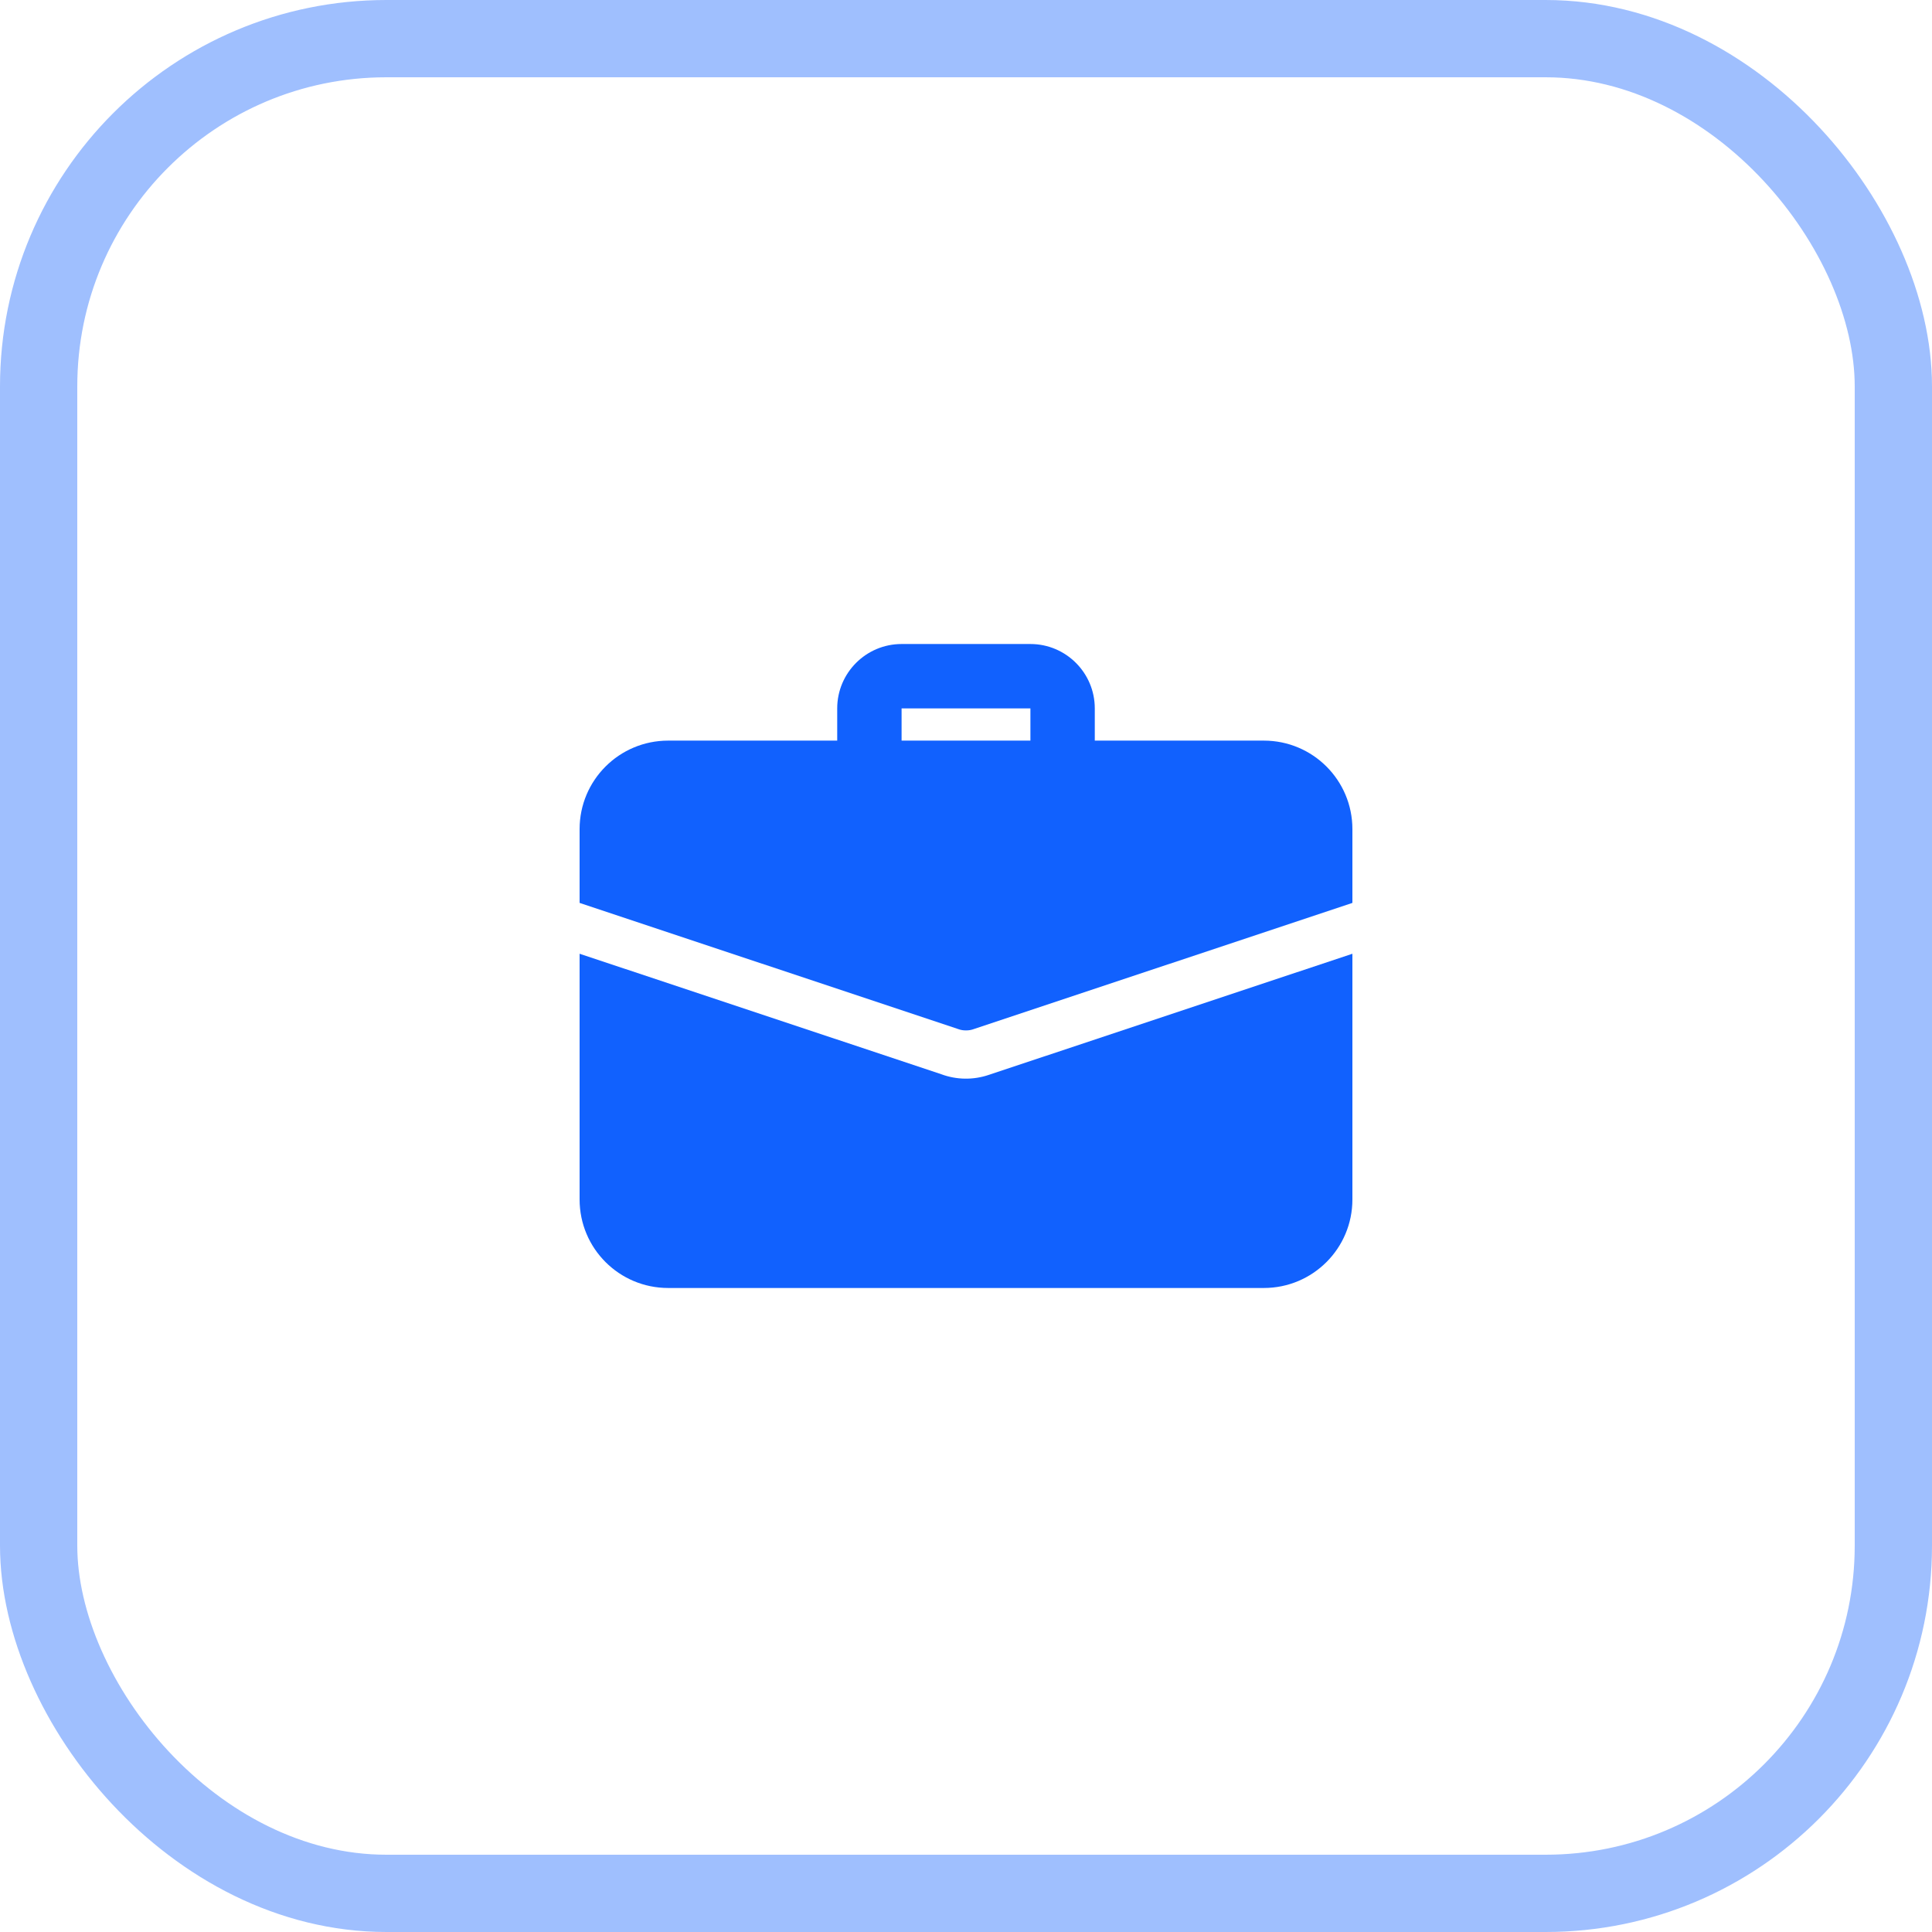
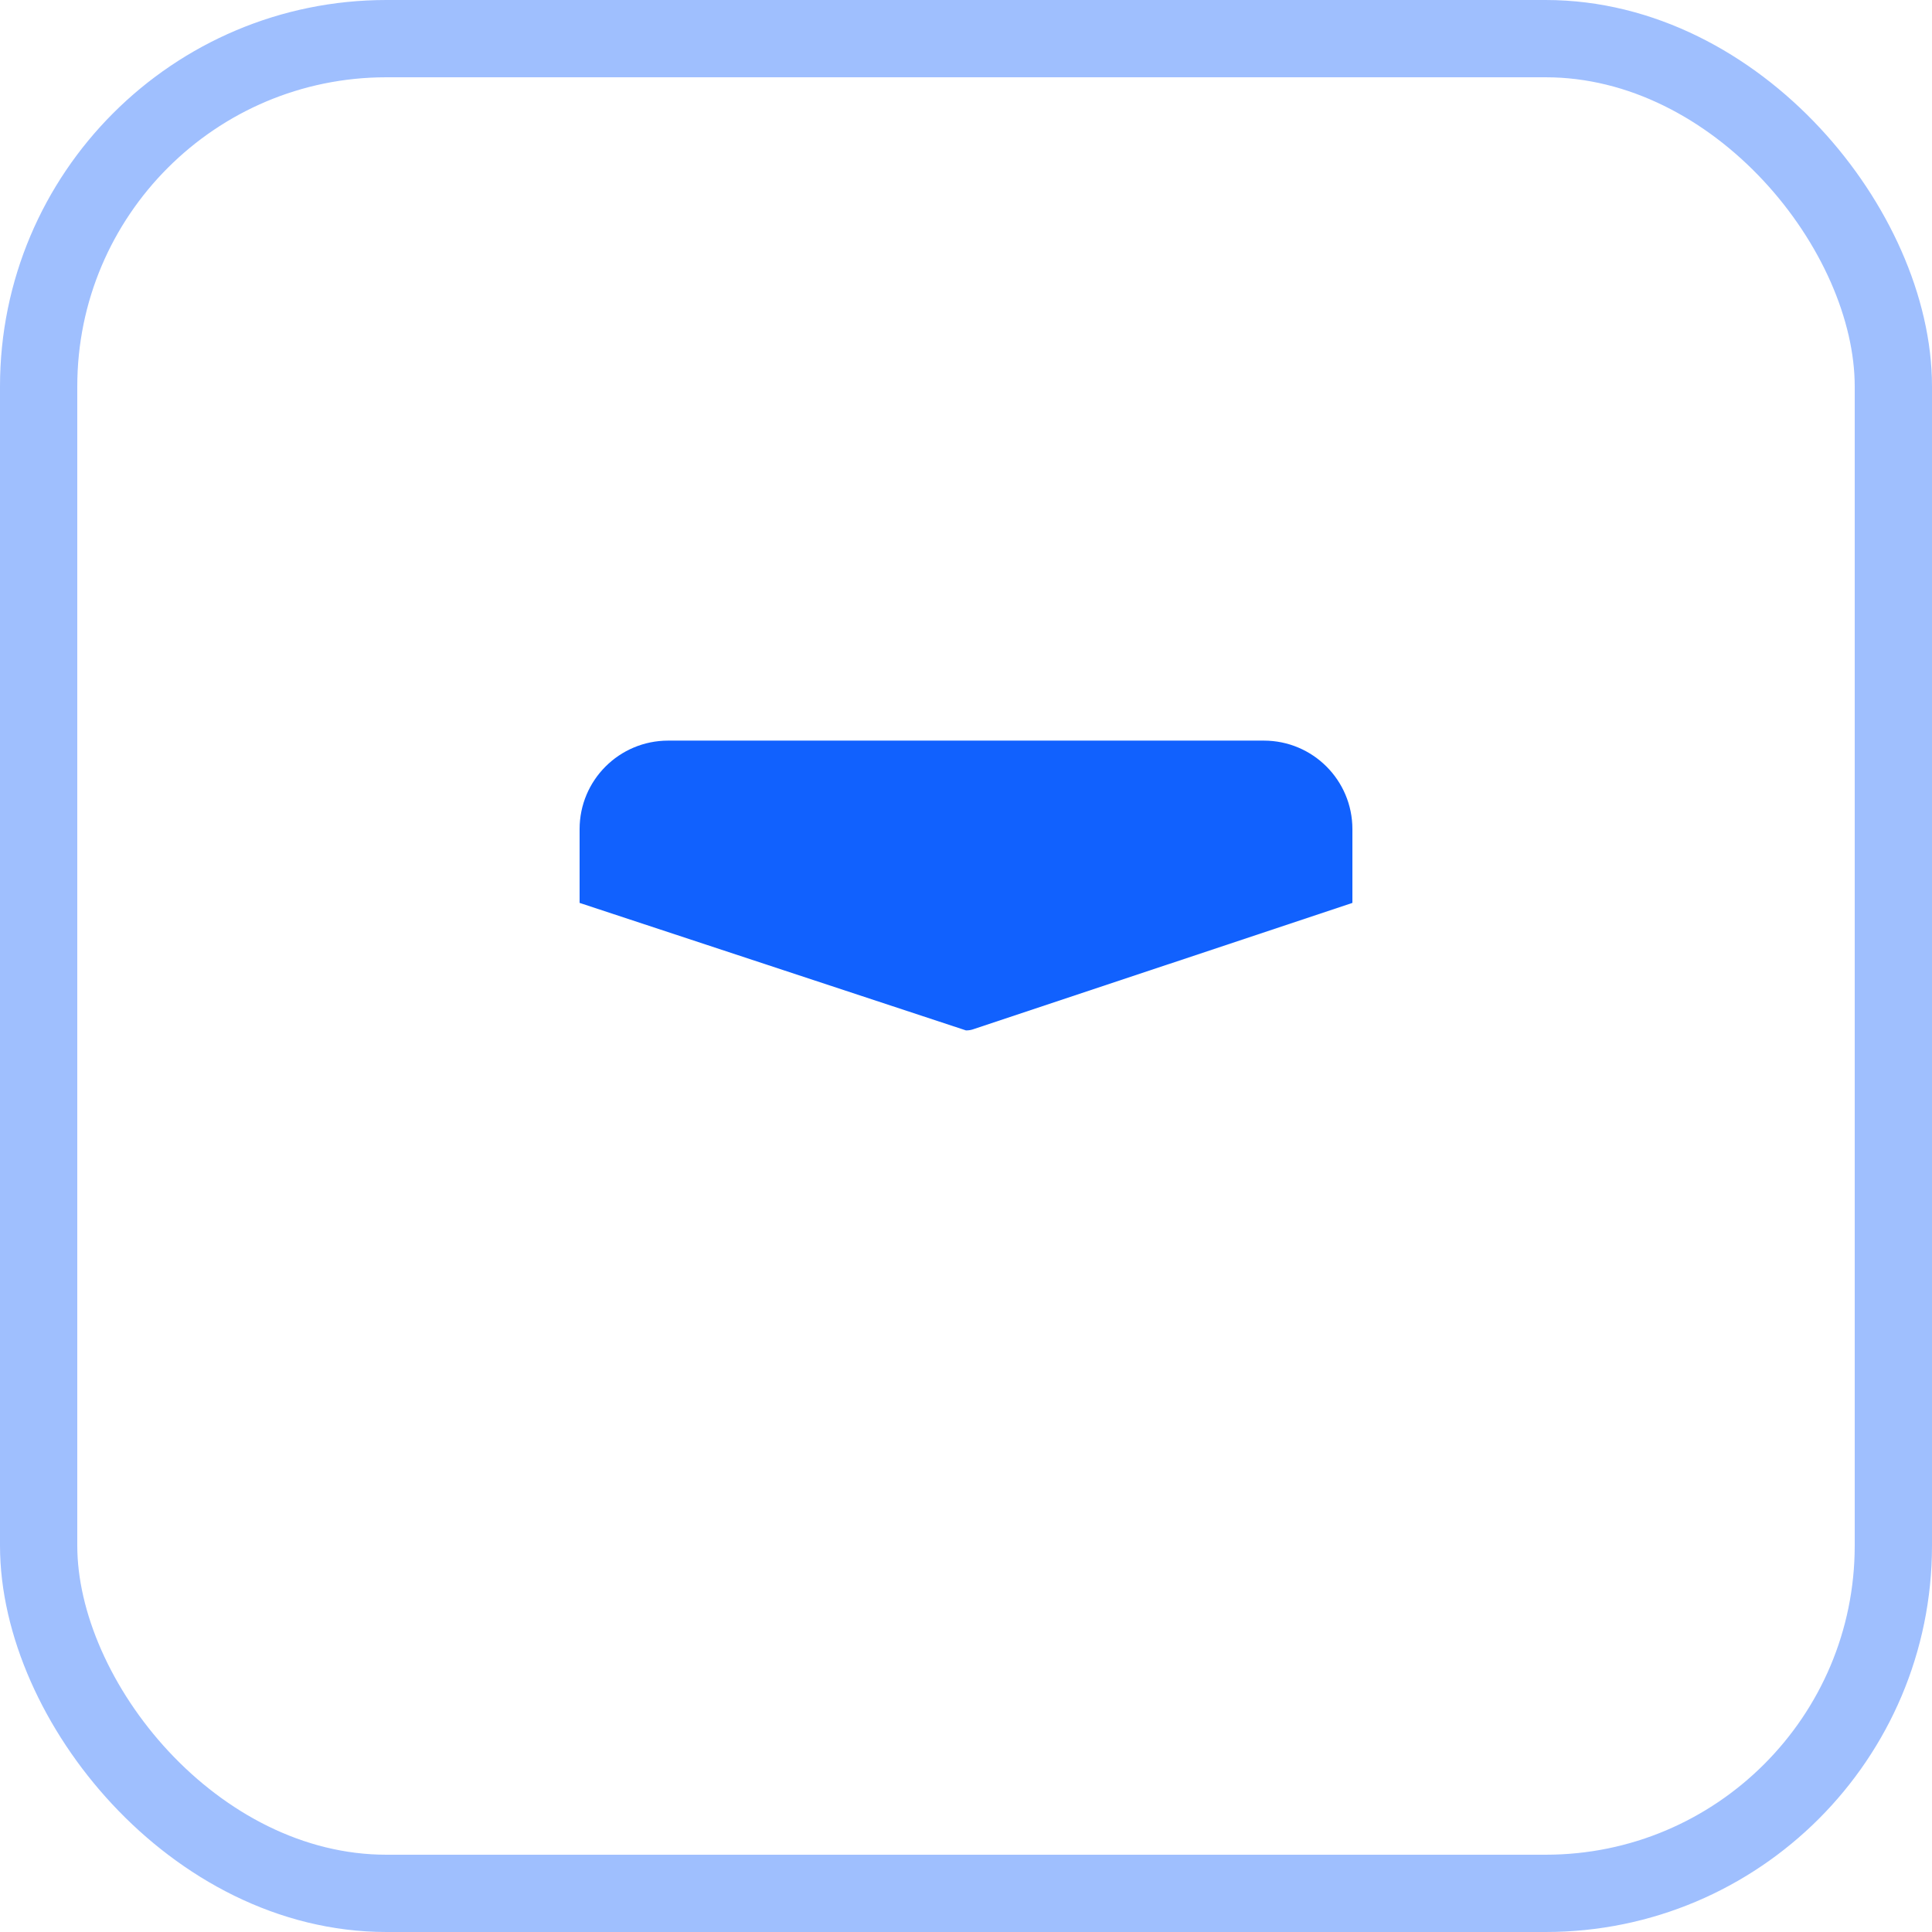
<svg xmlns="http://www.w3.org/2000/svg" width="50" height="50" viewBox="0 0 50 50" fill="none">
  <rect x="1" y="1" width="48" height="48" rx="9" stroke="#1161FE" stroke-opacity="0.4" stroke-width="2" />
-   <path d="M27.5 20.417C27.279 20.417 27.067 20.329 26.911 20.173C26.755 20.016 26.667 19.804 26.667 19.583V18.333H23.333V19.583C23.333 19.804 23.245 20.016 23.089 20.173C22.933 20.329 22.721 20.417 22.5 20.417C22.279 20.417 22.067 20.329 21.911 20.173C21.755 20.016 21.667 19.804 21.667 19.583V18.333C21.667 17.414 22.414 16.667 23.333 16.667H26.667C27.586 16.667 28.333 17.414 28.333 18.333V19.583C28.333 19.804 28.245 20.016 28.089 20.173C27.933 20.329 27.721 20.417 27.5 20.417ZM25.592 27.817C25.191 27.954 24.755 27.948 24.358 27.8L15 24.683V31.042C15 32.308 16.025 33.333 17.292 33.333H32.708C33.975 33.333 35 32.308 35 31.042V24.683L25.592 27.817Z" fill="#1161FE" />
-   <path d="M35 21.458V23.367L25.2 26.633C25.133 26.658 25.067 26.667 25 26.667C24.933 26.667 24.867 26.658 24.8 26.633L15 23.367V21.458C15 20.192 16.025 19.167 17.292 19.167H32.708C33.975 19.167 35 20.192 35 21.458Z" fill="#1161FE" />
+   <path d="M35 21.458V23.367L25.2 26.633C25.133 26.658 25.067 26.667 25 26.667L15 23.367V21.458C15 20.192 16.025 19.167 17.292 19.167H32.708C33.975 19.167 35 20.192 35 21.458Z" fill="#1161FE" />
</svg>